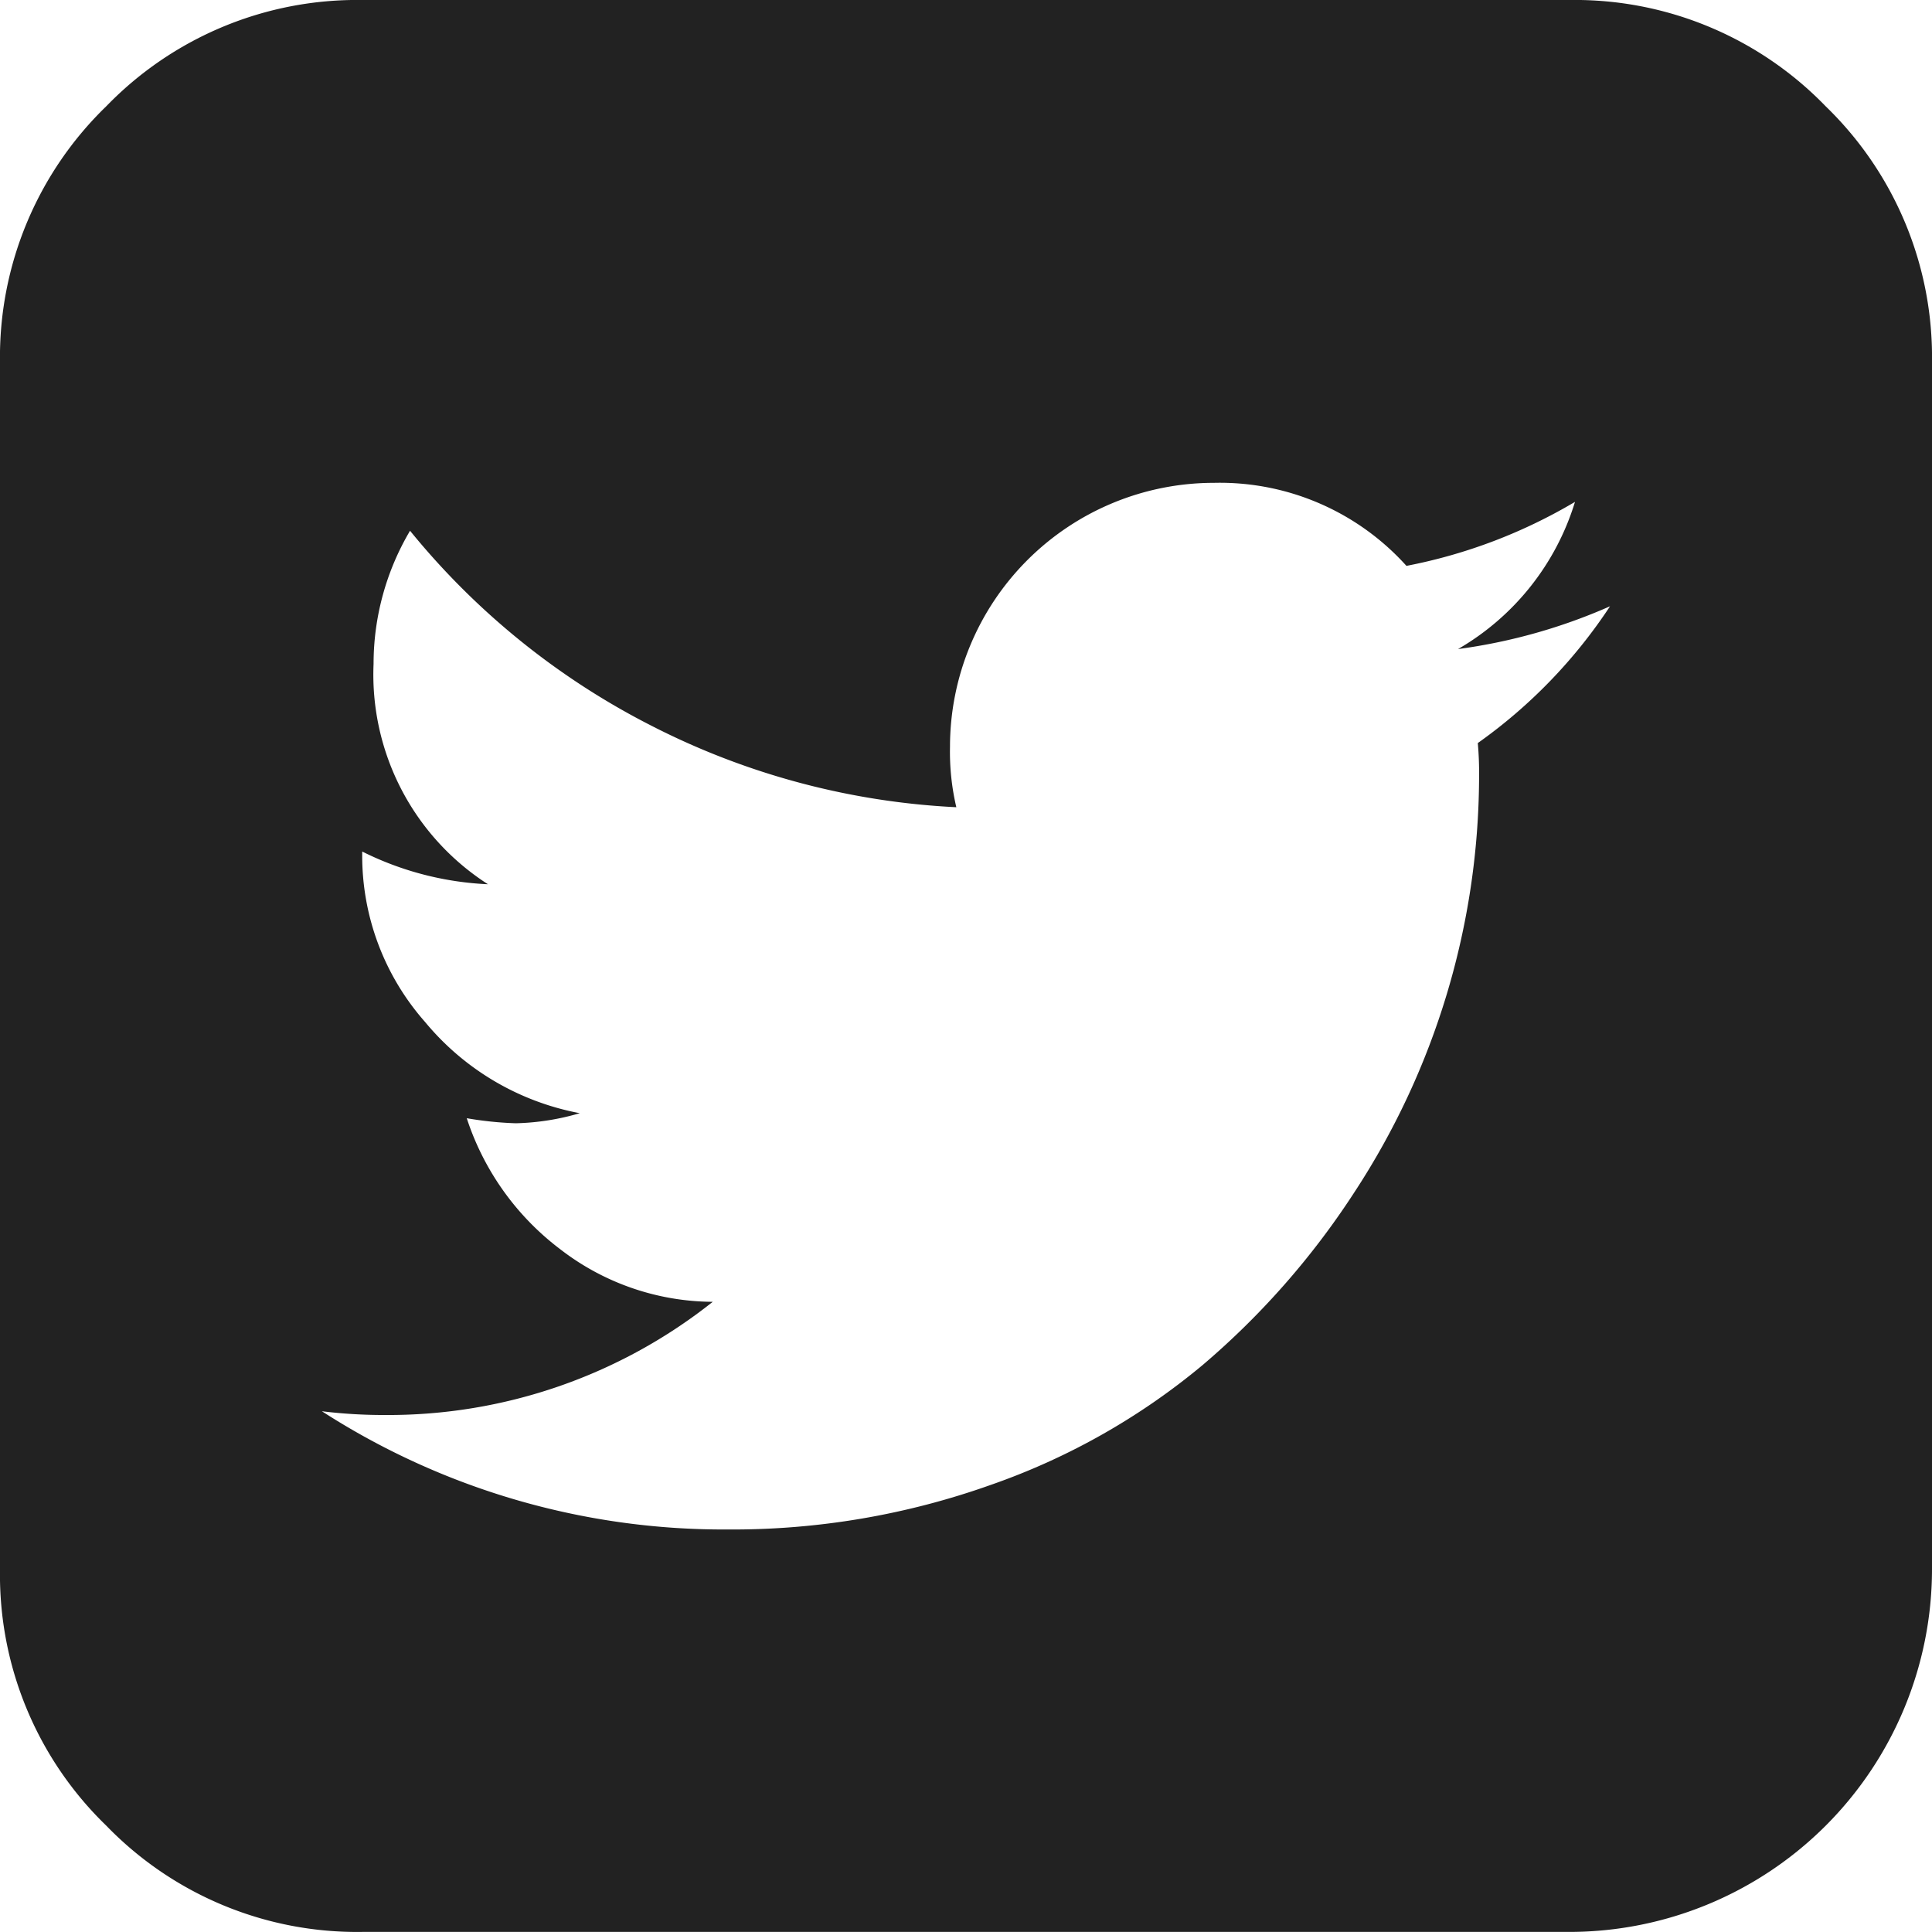
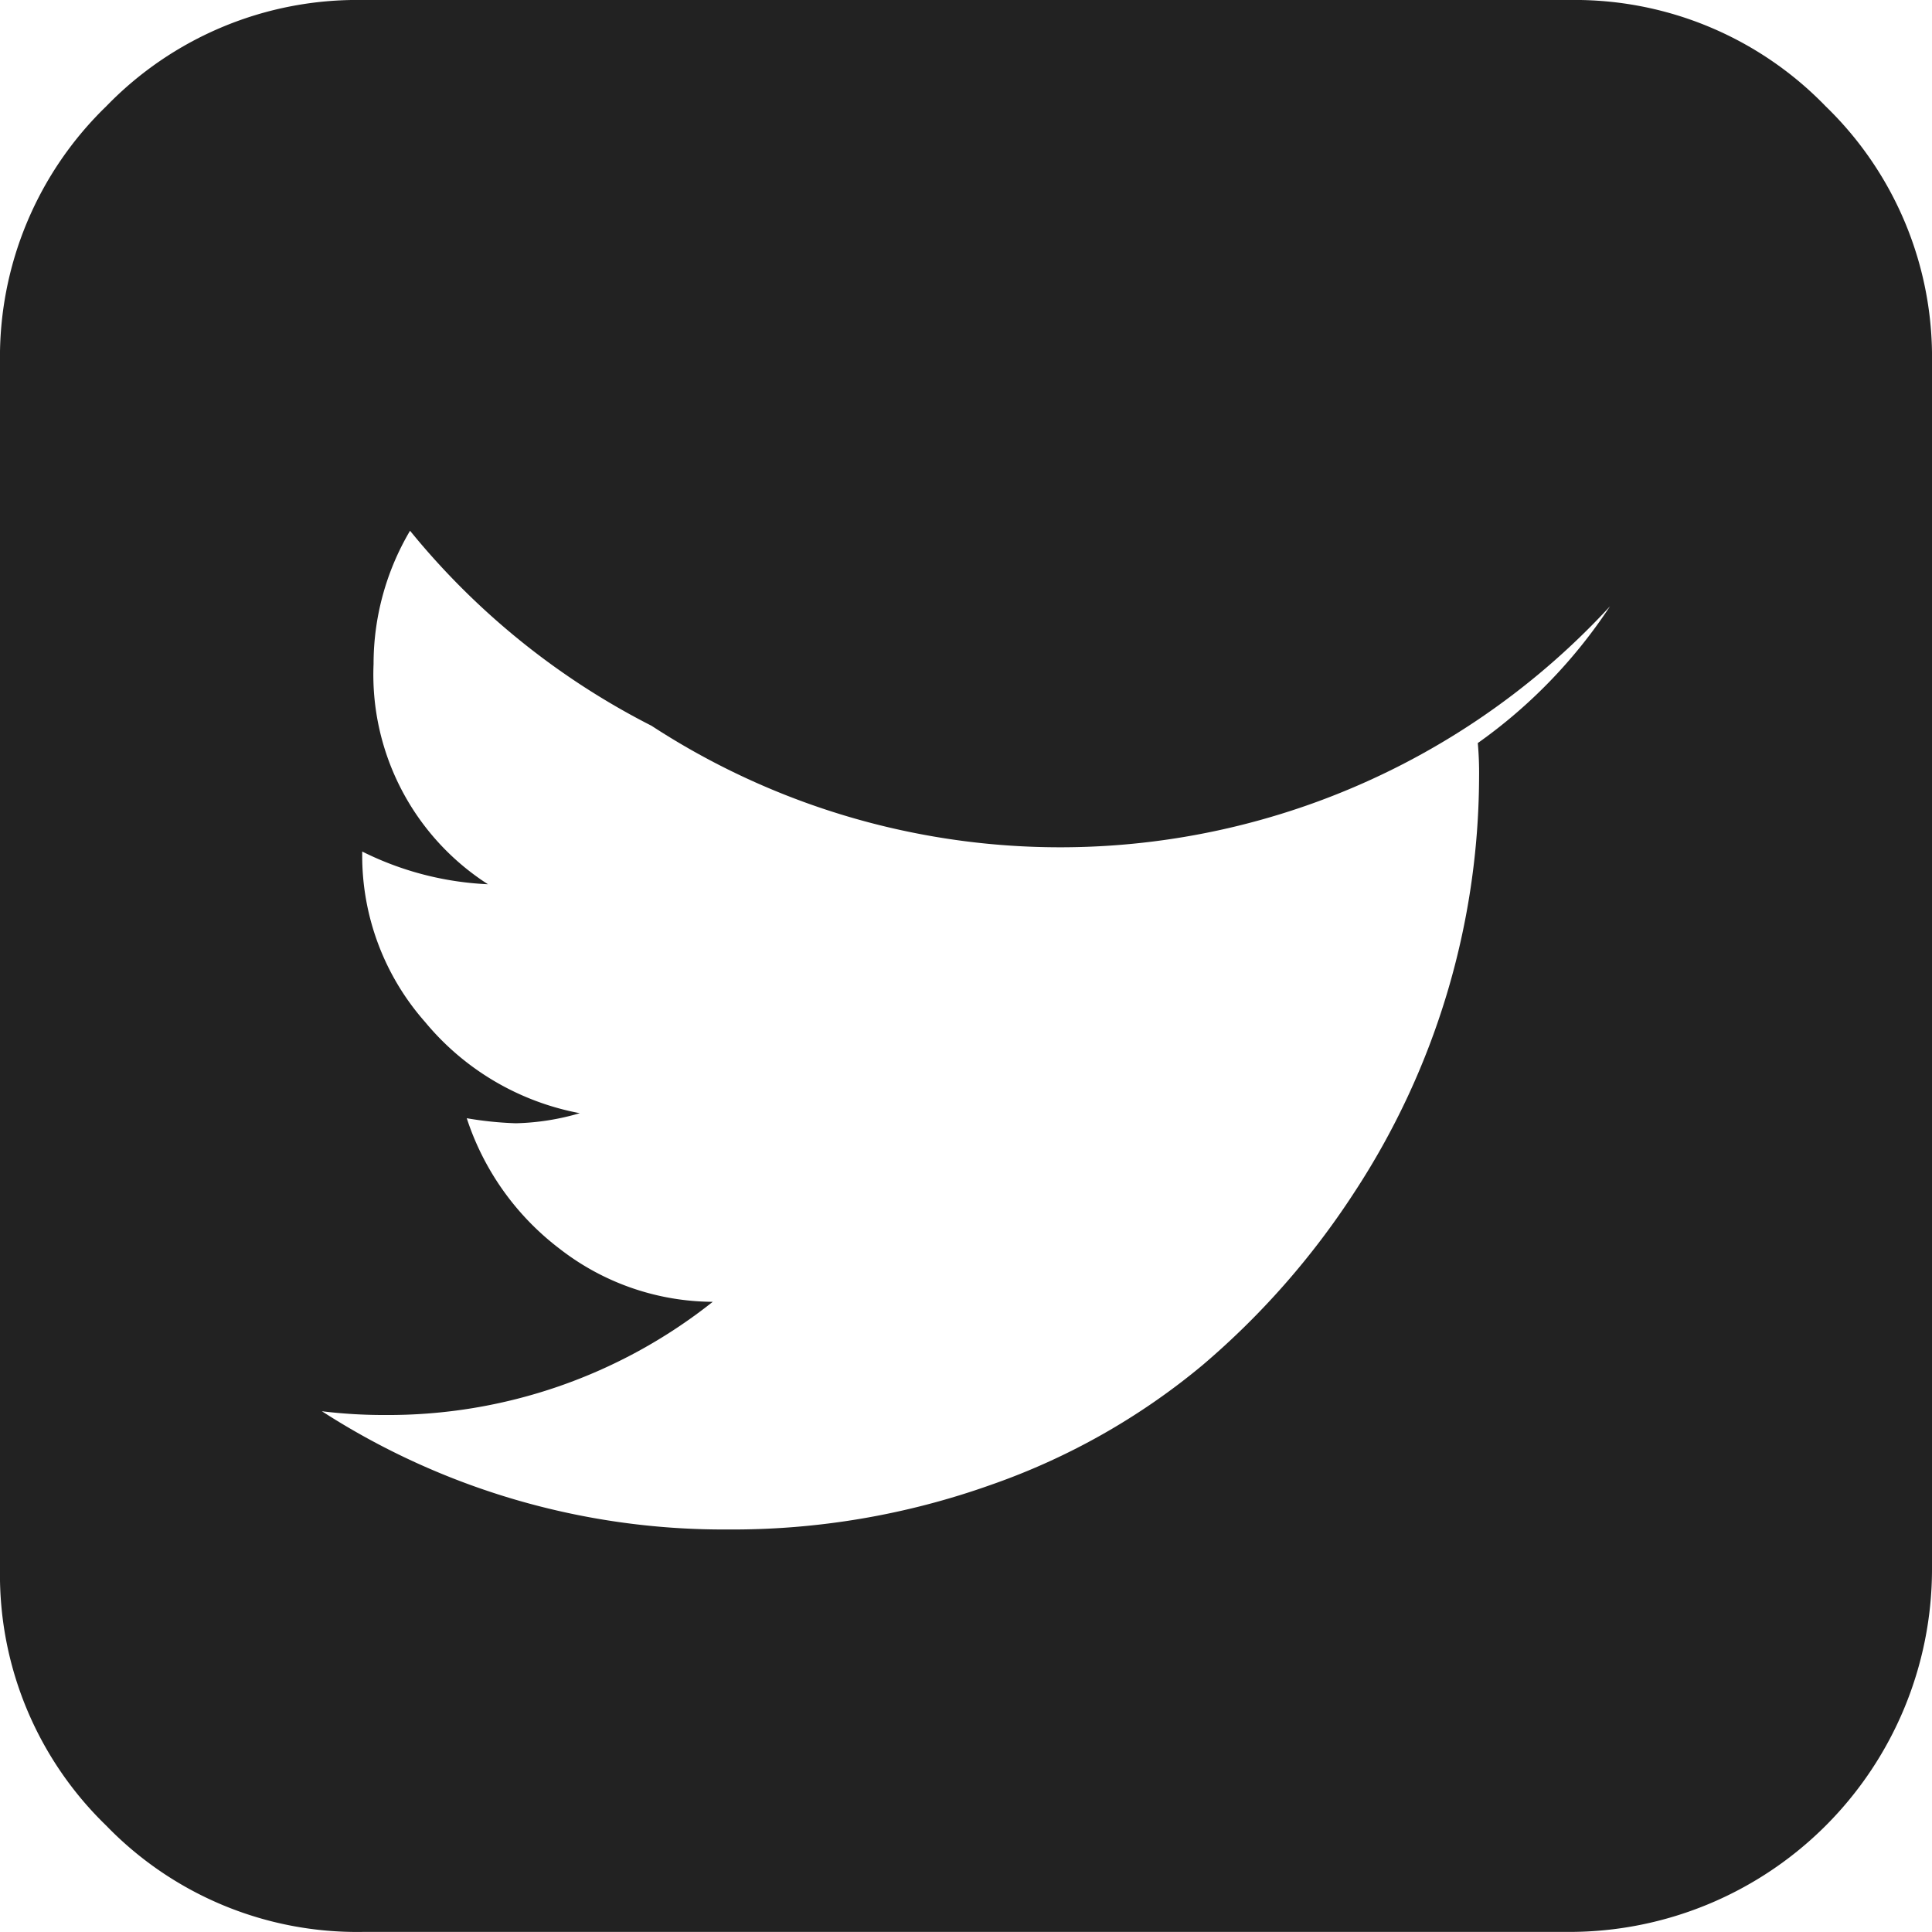
<svg xmlns="http://www.w3.org/2000/svg" width="24.152" height="24.152" viewBox="0 0 24.152 24.152">
-   <path id="f081" d="M20.127,7.579a7,7,0,0,1-1.9.535,3.209,3.209,0,0,0,1.462-1.84,6.567,6.567,0,0,1-2.107.8,3.138,3.138,0,0,0-2.406-1.038,3.3,3.3,0,0,0-3.3,3.3,3.03,3.03,0,0,0,.079.755A9.348,9.348,0,0,1,8.145,9.073,9.36,9.36,0,0,1,5.126,6.635,3.27,3.27,0,0,0,4.67,8.3,3.114,3.114,0,0,0,6.1,11.054a3.9,3.9,0,0,1-1.572-.409v.031a3.14,3.14,0,0,0,.786,2.1,3.3,3.3,0,0,0,1.934,1.14,3.067,3.067,0,0,1-.8.126,4.429,4.429,0,0,1-.613-.063A3.357,3.357,0,0,0,7,15.614a3.138,3.138,0,0,0,1.91.66,6.524,6.524,0,0,1-4.1,1.415,6.337,6.337,0,0,1-.786-.047A9.263,9.263,0,0,0,9.088,19.12a9.621,9.621,0,0,0,3.3-.558,8.505,8.505,0,0,0,2.642-1.494,9.917,9.917,0,0,0,1.895-2.154,9.515,9.515,0,0,0,1.565-5.2,4.192,4.192,0,0,0-.016-.425A6.418,6.418,0,0,0,20.127,7.579Zm4.025-3.05V19.623a4.536,4.536,0,0,1-4.528,4.528H4.528a4.362,4.362,0,0,1-3.2-1.329A4.362,4.362,0,0,1,0,19.623V4.528a4.362,4.362,0,0,1,1.329-3.2A4.362,4.362,0,0,1,4.528,0H19.623a4.362,4.362,0,0,1,3.2,1.329A4.362,4.362,0,0,1,24.152,4.528Zm0,17.611" fill="#222" />
+   <path id="f081" d="M20.127,7.579A9.348,9.348,0,0,1,8.145,9.073,9.36,9.36,0,0,1,5.126,6.635,3.27,3.27,0,0,0,4.67,8.3,3.114,3.114,0,0,0,6.1,11.054a3.9,3.9,0,0,1-1.572-.409v.031a3.14,3.14,0,0,0,.786,2.1,3.3,3.3,0,0,0,1.934,1.14,3.067,3.067,0,0,1-.8.126,4.429,4.429,0,0,1-.613-.063A3.357,3.357,0,0,0,7,15.614a3.138,3.138,0,0,0,1.91.66,6.524,6.524,0,0,1-4.1,1.415,6.337,6.337,0,0,1-.786-.047A9.263,9.263,0,0,0,9.088,19.12a9.621,9.621,0,0,0,3.3-.558,8.505,8.505,0,0,0,2.642-1.494,9.917,9.917,0,0,0,1.895-2.154,9.515,9.515,0,0,0,1.565-5.2,4.192,4.192,0,0,0-.016-.425A6.418,6.418,0,0,0,20.127,7.579Zm4.025-3.05V19.623a4.536,4.536,0,0,1-4.528,4.528H4.528a4.362,4.362,0,0,1-3.2-1.329A4.362,4.362,0,0,1,0,19.623V4.528a4.362,4.362,0,0,1,1.329-3.2A4.362,4.362,0,0,1,4.528,0H19.623a4.362,4.362,0,0,1,3.2,1.329A4.362,4.362,0,0,1,24.152,4.528Zm0,17.611" fill="#222" />
</svg>